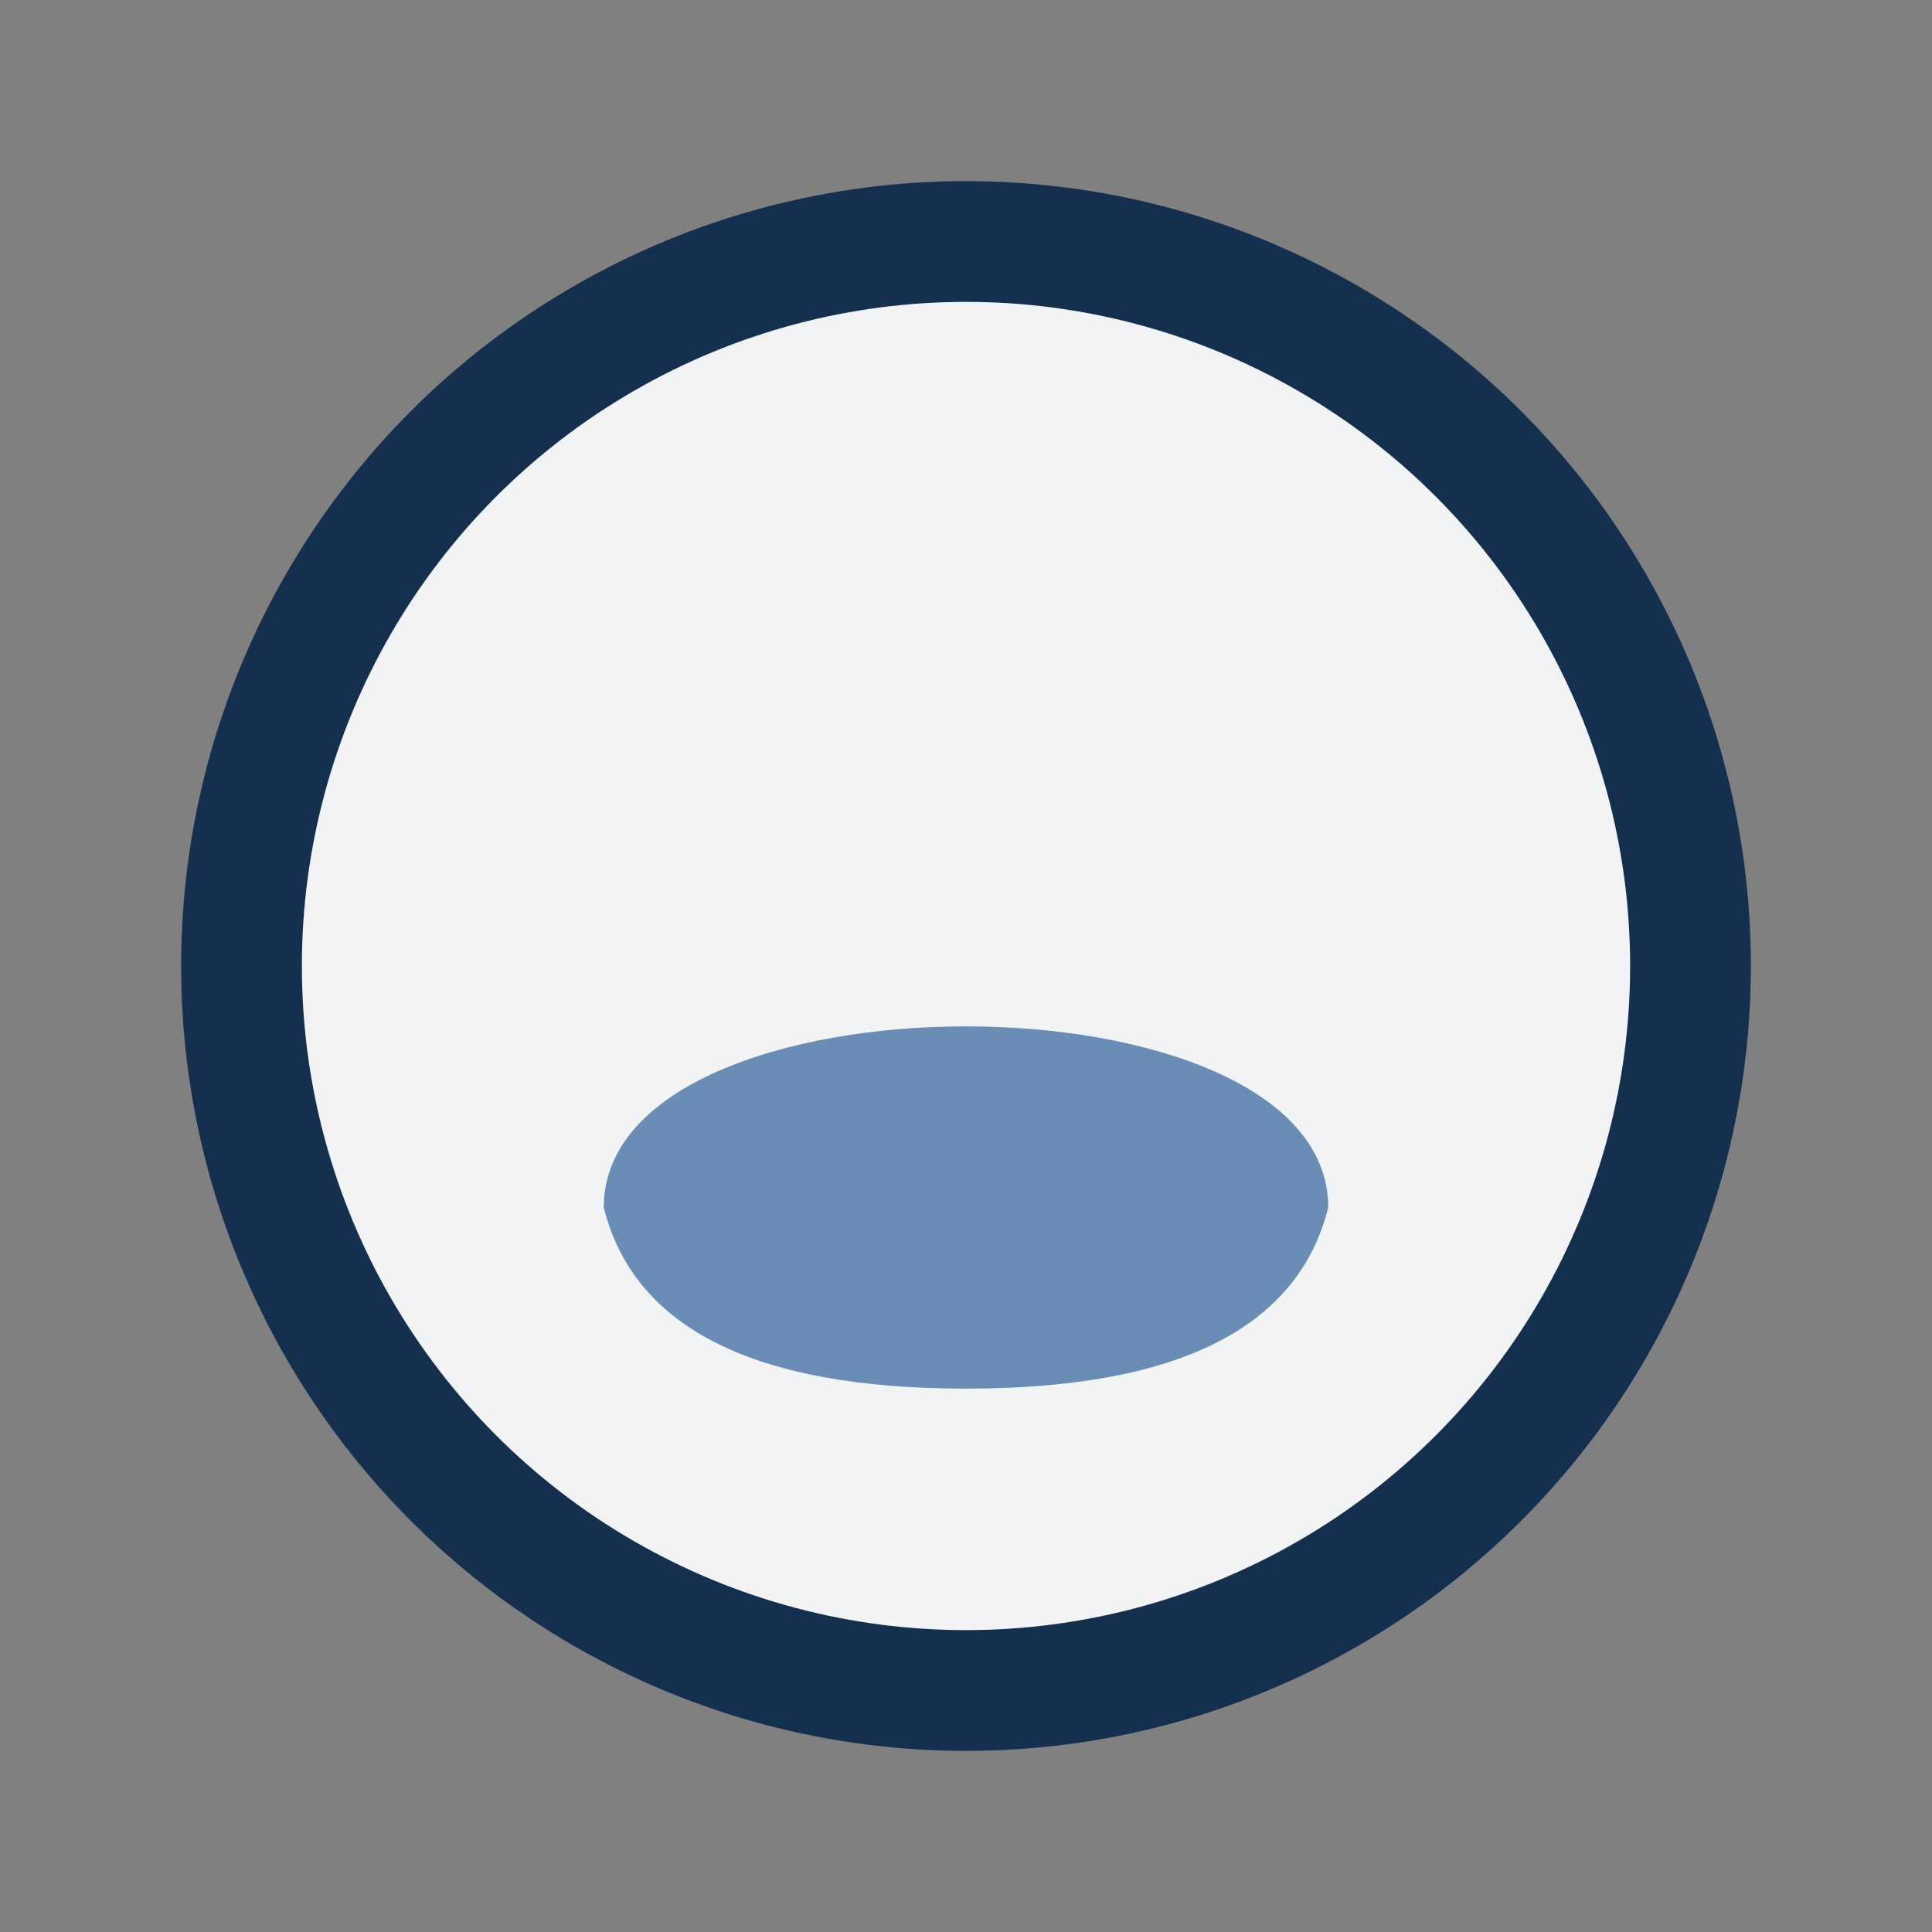
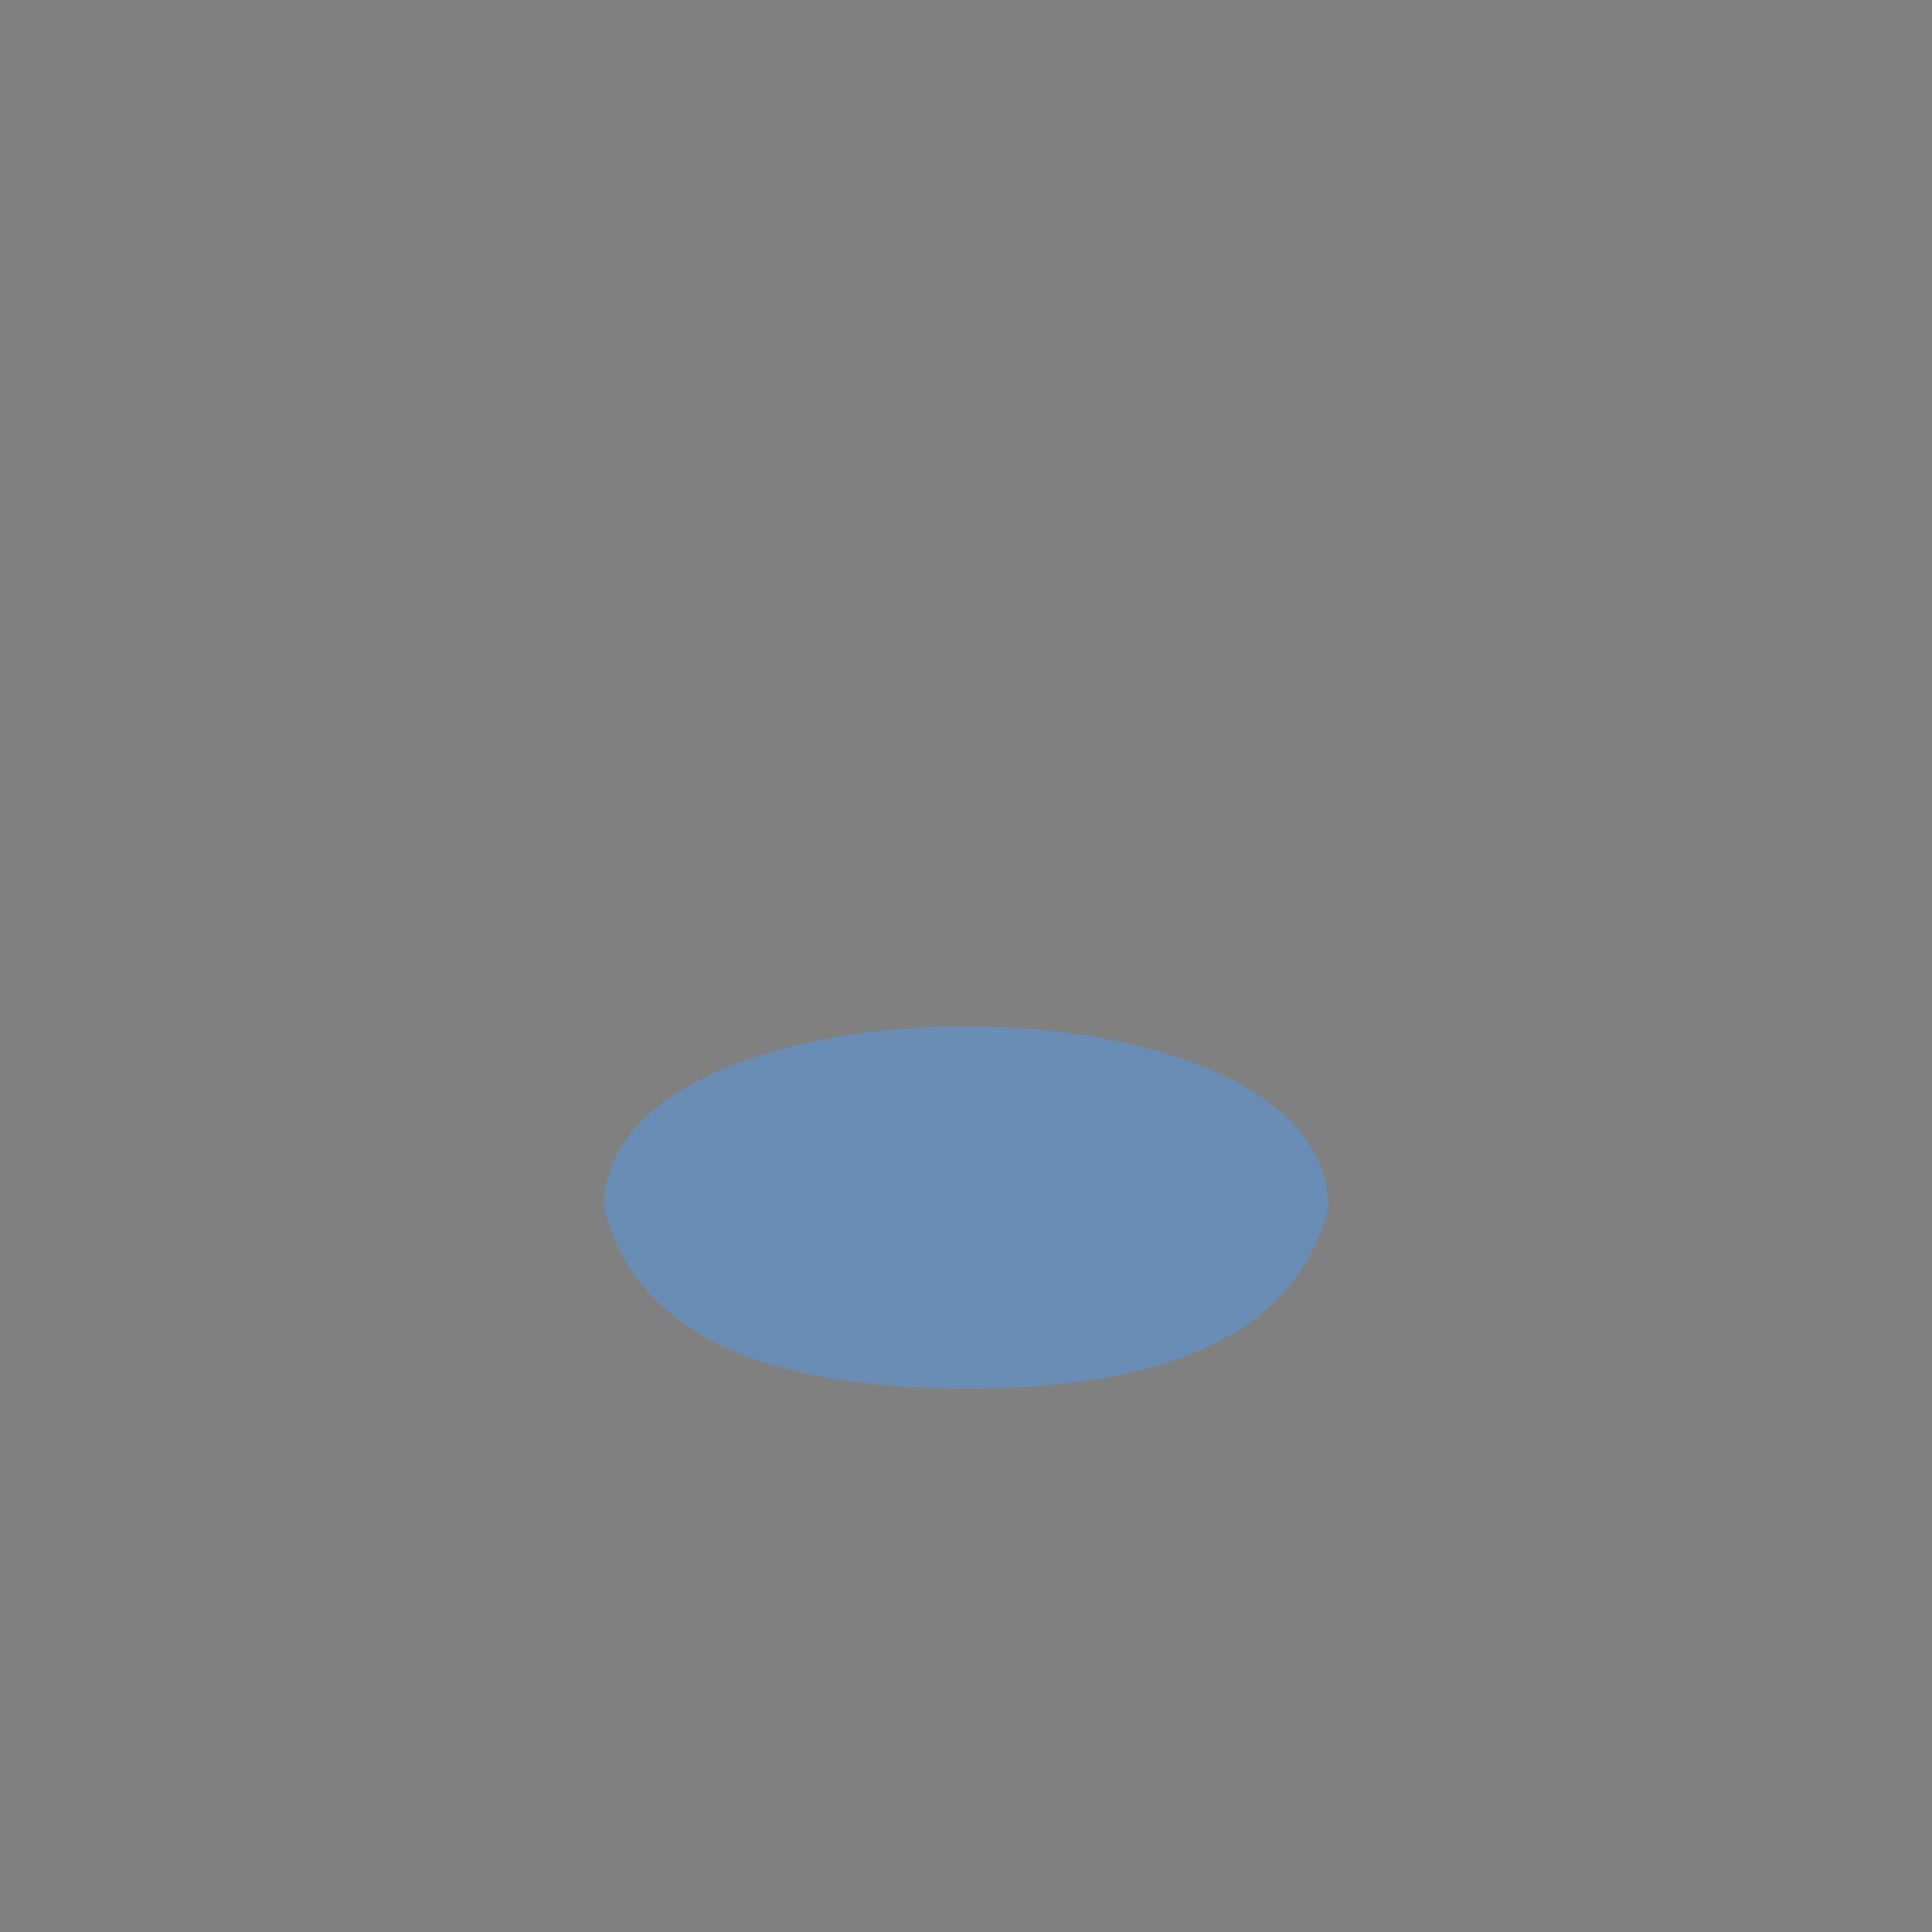
<svg xmlns="http://www.w3.org/2000/svg" width="32" height="32" viewBox="0 0 32 32">
  <rect x="0" y="0" width="32" height="32" fill="#808080" stroke="none" />
-   <circle cx="16" cy="16" r="12" fill="#F1F3F5" stroke="#152F4E" stroke-width="2" />
-   <path d="M10 20c.5 2 2.5 3 6 3s5.5-1 6-3c0-4-12-4-12 0z" fill="#6A8DB5" />
+   <path d="M10 20c.5 2 2.5 3 6 3s5.5-1 6-3c0-4-12-4-12 0" fill="#6A8DB5" />
</svg>